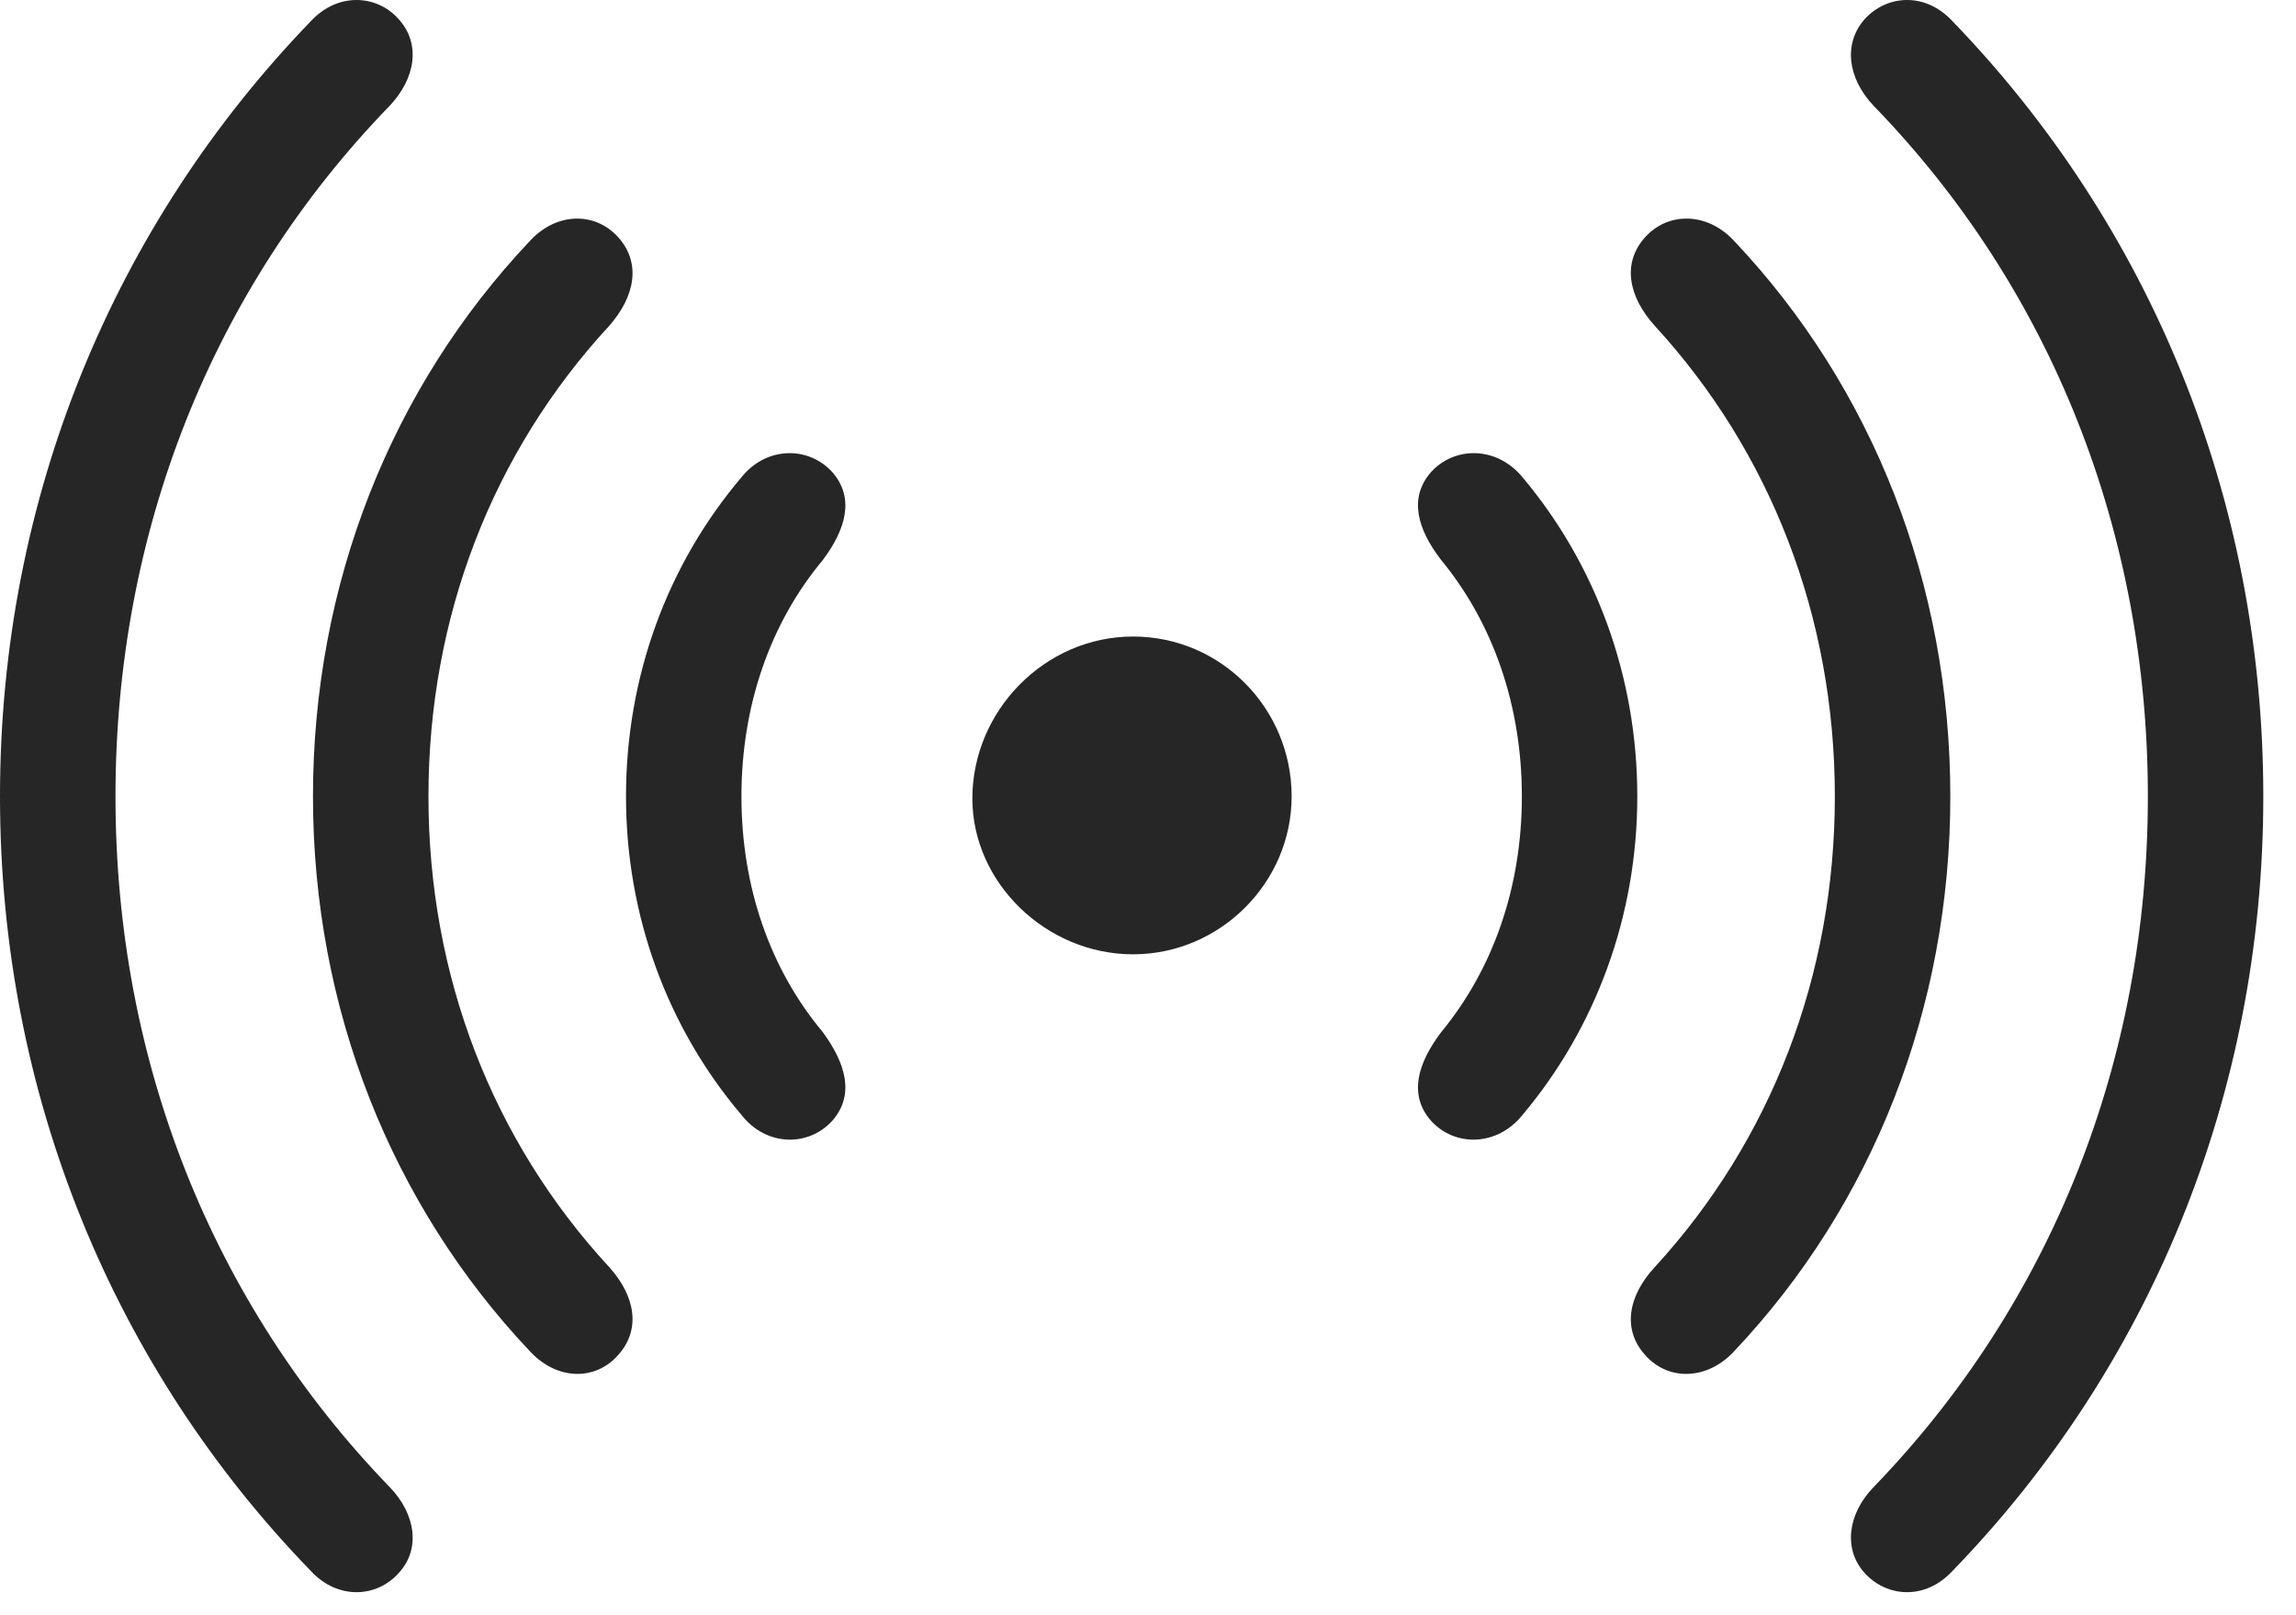
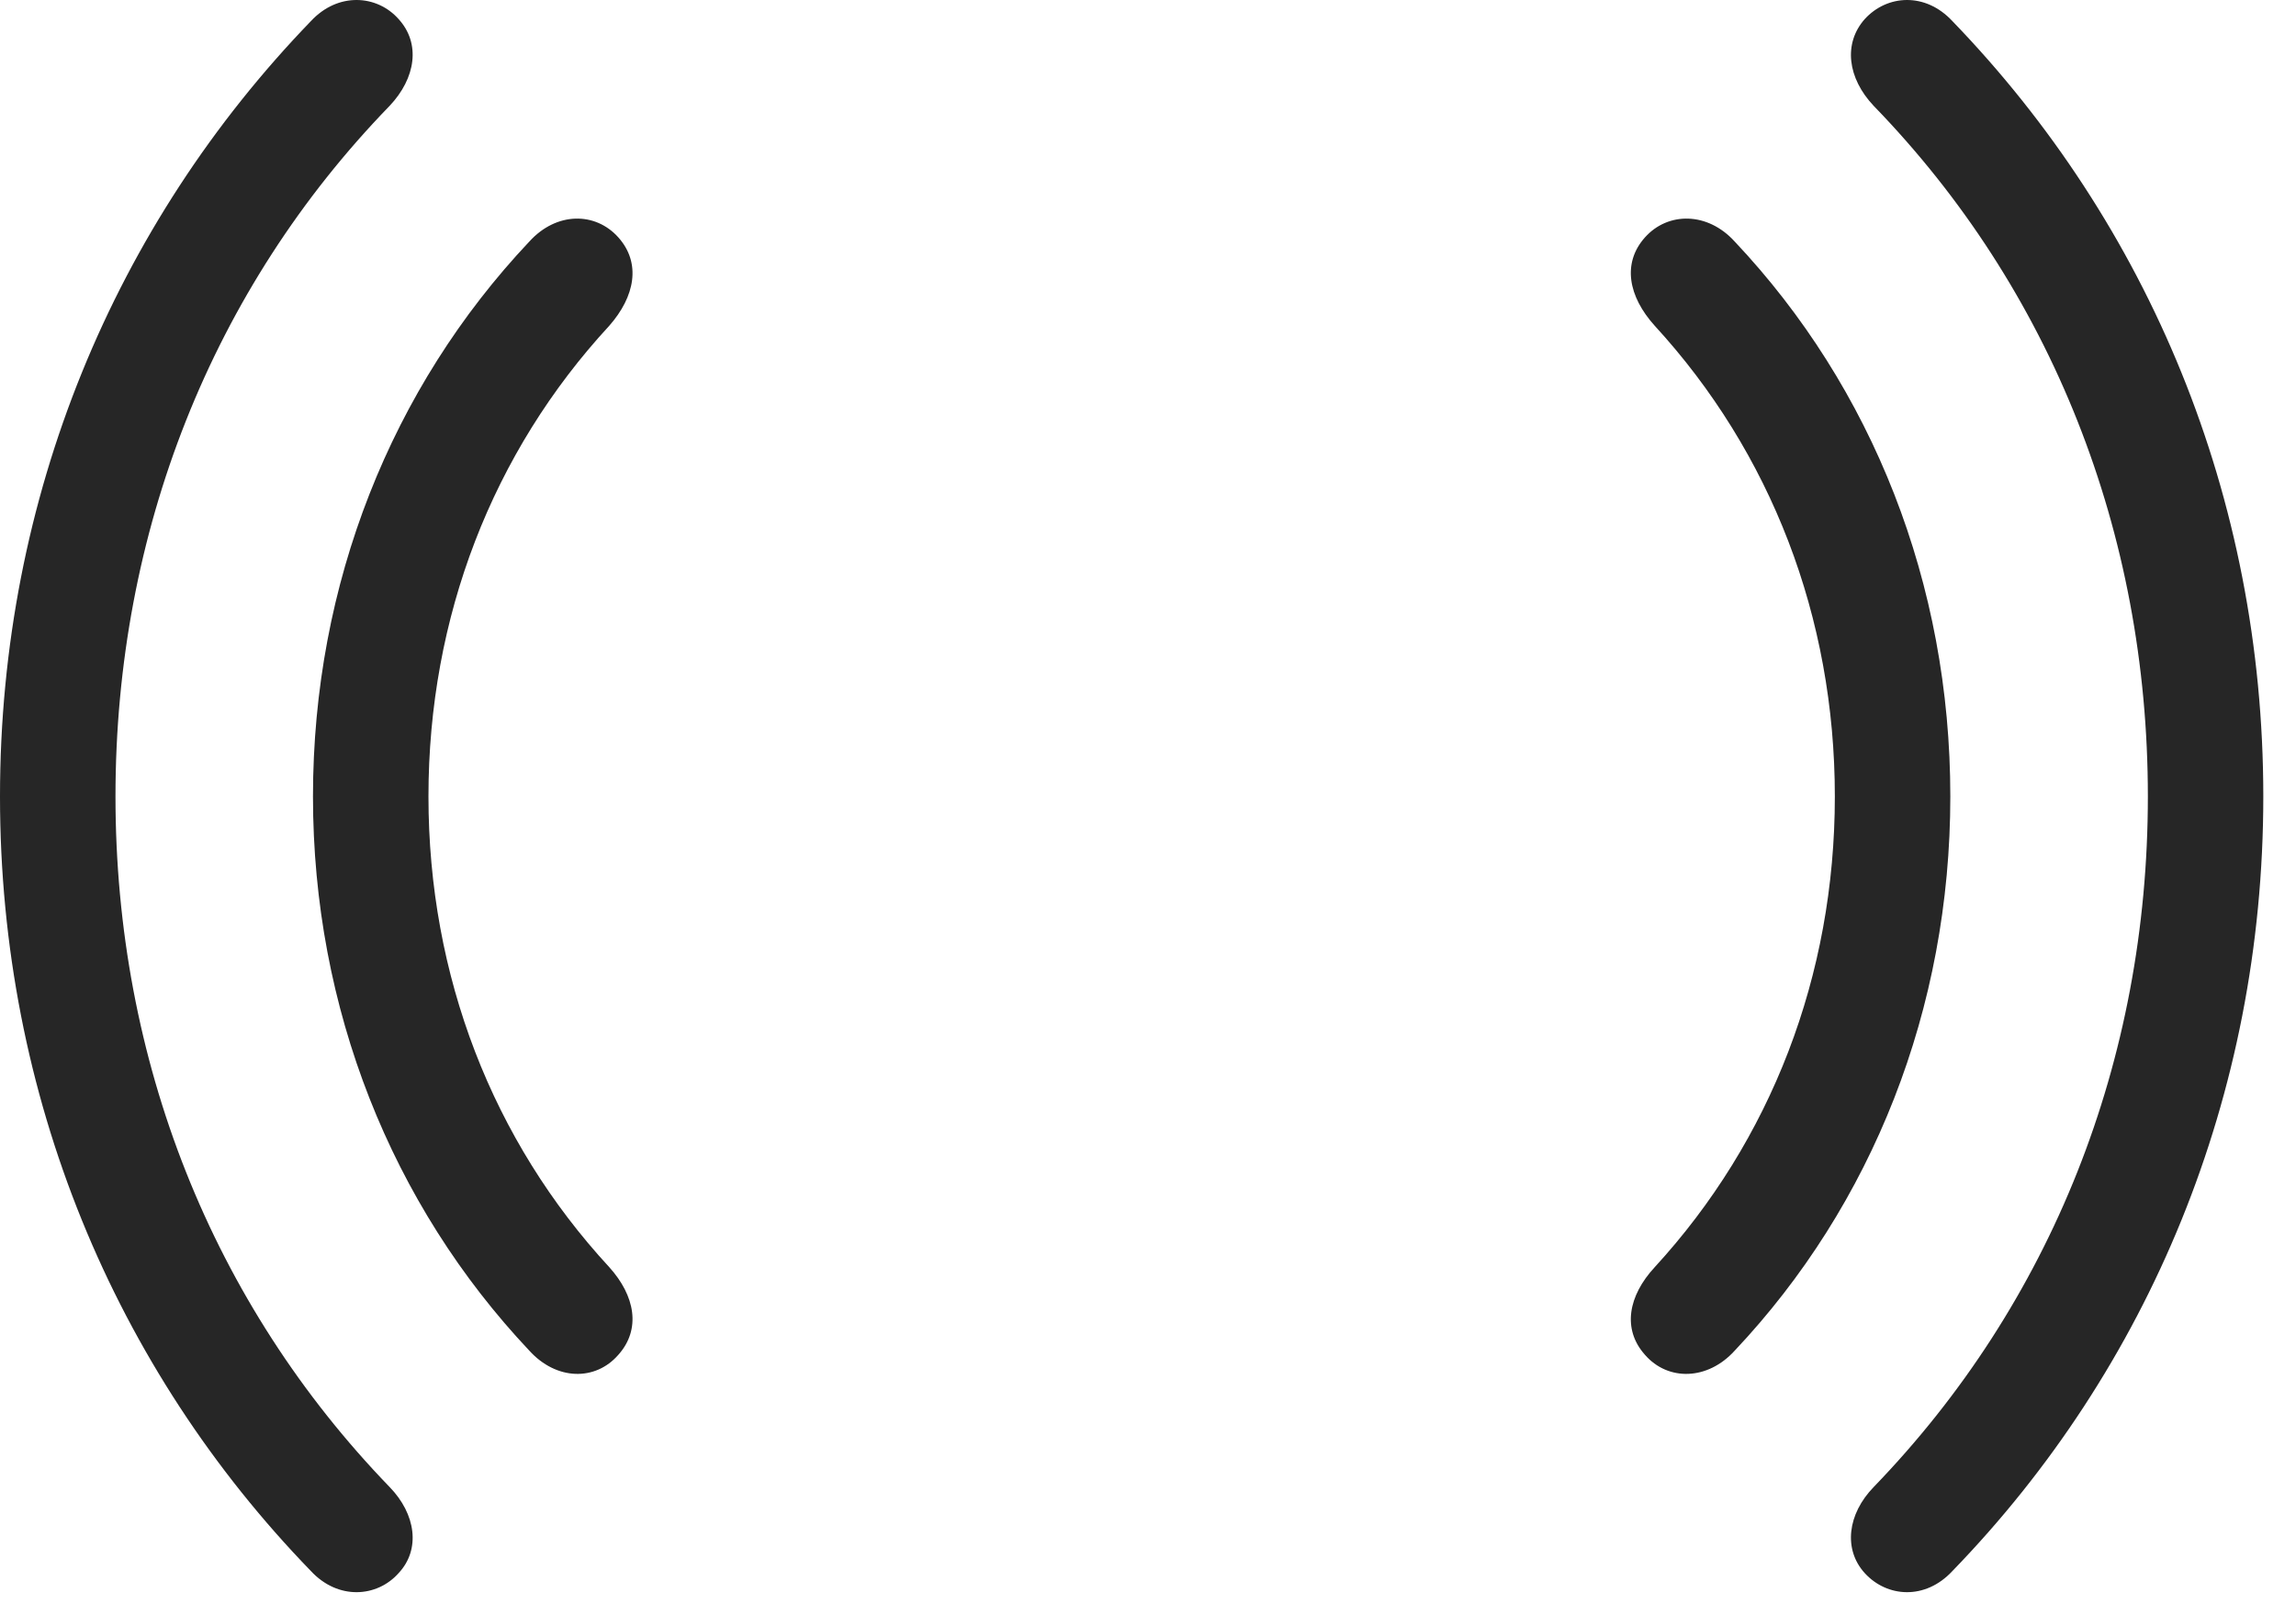
<svg xmlns="http://www.w3.org/2000/svg" width="54" height="38" viewBox="0 0 54 38" fill="none">
  <g id="Group">
    <path id="Vector" d="M0 18.737C0 25.787 2.699 32.2 7.312 36.96C7.95 37.648 8.866 37.582 9.374 37.01C9.897 36.453 9.782 35.619 9.161 34.981C4.989 30.662 2.716 24.953 2.716 18.737C2.716 12.521 4.989 6.795 9.161 2.493C9.782 1.838 9.897 1.02 9.374 0.448C8.866 -0.125 7.95 -0.19 7.312 0.497C2.699 5.274 0 11.686 0 18.737ZM53.231 18.737C53.231 11.686 50.532 5.274 45.919 0.497C45.281 -0.19 44.381 -0.125 43.858 0.448C43.35 1.02 43.449 1.838 44.07 2.493C48.242 6.795 50.516 12.521 50.516 18.737C50.516 24.953 48.242 30.662 44.07 34.981C43.449 35.619 43.35 36.453 43.858 37.01C44.381 37.582 45.281 37.648 45.919 36.96C50.532 32.2 53.231 25.787 53.231 18.737Z" fill="black" fill-opacity="0.85" />
    <path id="Vector_2" d="M7.361 18.737C7.361 23.727 9.21 28.34 12.449 31.775C13.087 32.479 14.003 32.495 14.543 31.873C15.083 31.268 14.935 30.483 14.33 29.812C11.582 26.835 10.077 22.958 10.077 18.737C10.077 14.517 11.582 10.64 14.33 7.663C14.935 6.975 15.083 6.19 14.543 5.585C14.003 4.98 13.087 4.98 12.449 5.683C9.21 9.118 7.361 13.732 7.361 18.737ZM45.87 18.737C45.87 13.732 44.038 9.118 40.799 5.683C40.161 4.98 39.228 4.98 38.688 5.585C38.148 6.19 38.296 6.975 38.917 7.663C41.649 10.64 43.154 14.517 43.154 18.737C43.154 22.958 41.649 26.835 38.917 29.812C38.296 30.483 38.148 31.268 38.688 31.873C39.228 32.495 40.161 32.479 40.799 31.775C44.038 28.34 45.87 23.727 45.87 18.737Z" fill="black" fill-opacity="0.85" />
-     <path id="Vector_3" d="M14.723 18.737C14.723 21.551 15.704 24.185 17.438 26.229C18.027 26.982 19.025 26.982 19.581 26.36C20.105 25.755 19.892 25.019 19.352 24.283C18.109 22.794 17.438 20.864 17.438 18.737C17.438 16.61 18.109 14.664 19.352 13.175C19.892 12.455 20.105 11.719 19.581 11.114C19.025 10.492 18.027 10.492 17.438 11.229C15.704 13.273 14.723 15.907 14.723 18.737ZM38.508 18.737C38.508 15.907 37.527 13.273 35.809 11.229C35.204 10.492 34.206 10.492 33.65 11.114C33.126 11.719 33.339 12.455 33.895 13.175C35.122 14.664 35.793 16.61 35.793 18.737C35.793 20.864 35.122 22.794 33.895 24.283C33.339 25.019 33.126 25.755 33.65 26.36C34.206 26.982 35.204 26.982 35.809 26.229C37.527 24.185 38.508 21.551 38.508 18.737Z" fill="black" fill-opacity="0.85" />
-     <path id="Vector_4" d="M22.869 18.786C22.869 20.766 24.604 22.451 26.648 22.451C28.693 22.451 30.378 20.766 30.378 18.737C30.378 16.66 28.71 14.975 26.648 14.975C24.571 14.975 22.869 16.725 22.869 18.786Z" fill="black" fill-opacity="0.85" />
  </g>
</svg>